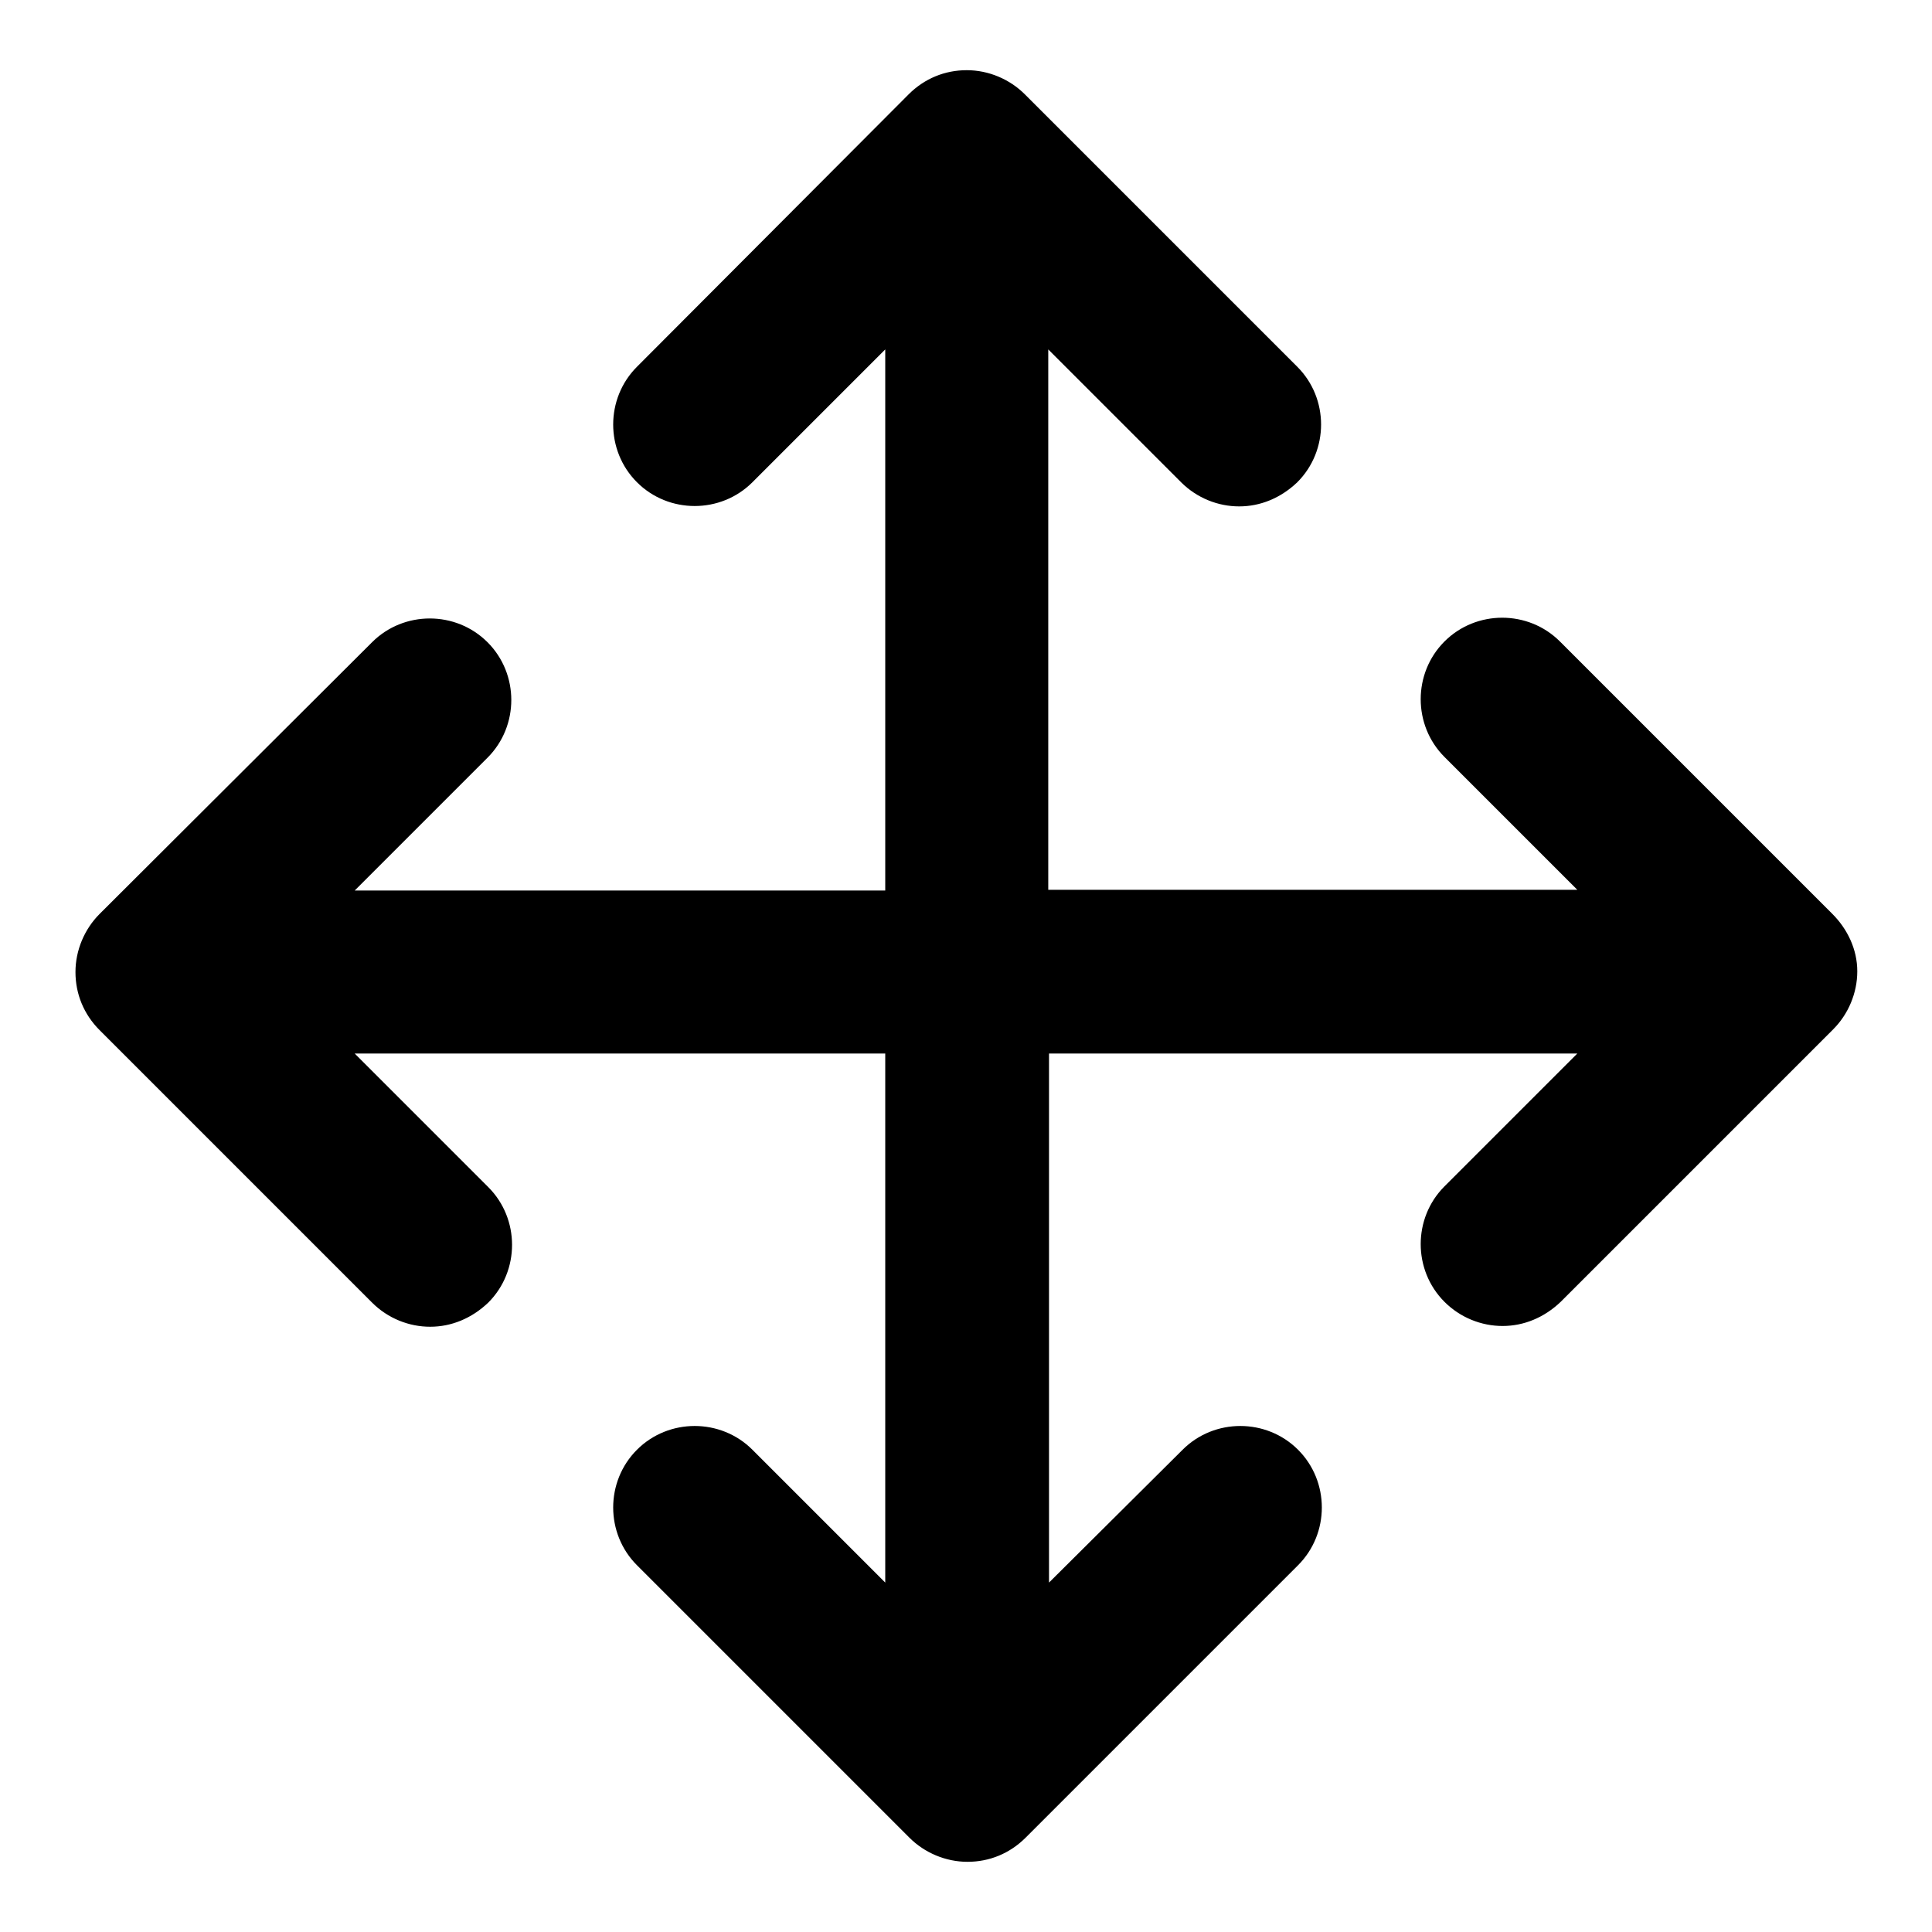
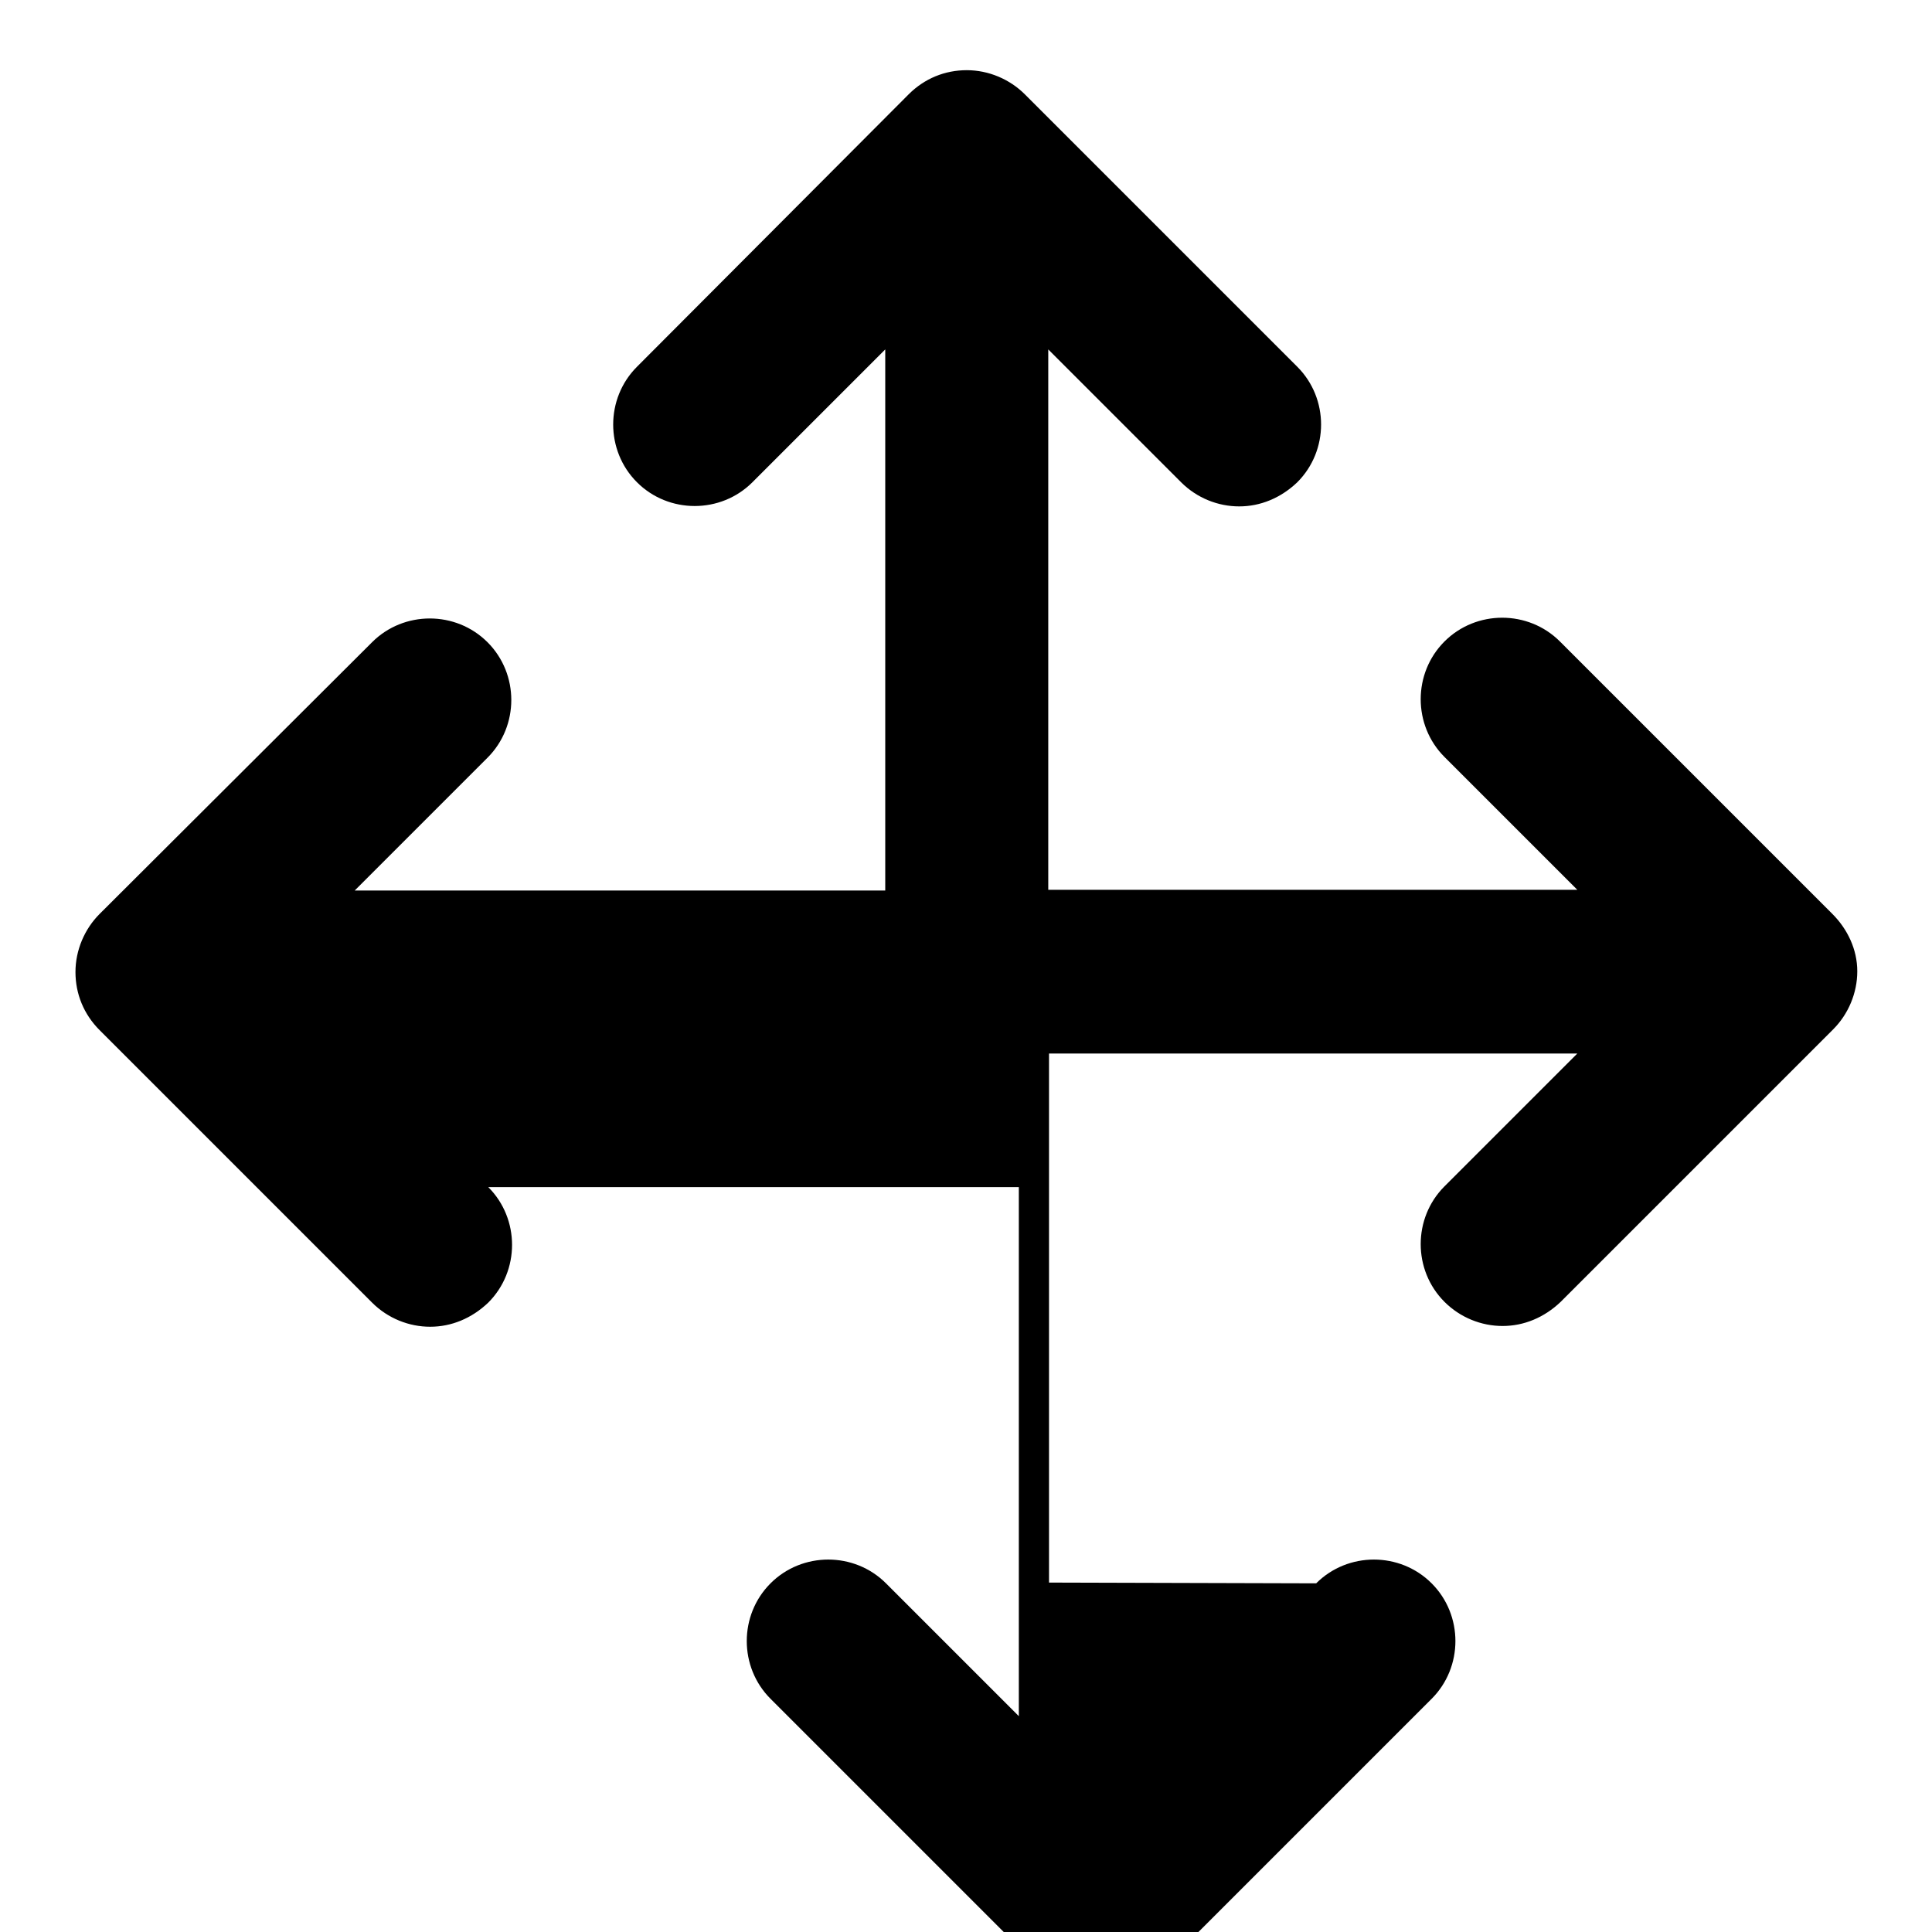
<svg xmlns="http://www.w3.org/2000/svg" version="1.1" x="0px" y="0px" viewBox="0 0 256 256" enable-background="new 0 0 256 256" xml:space="preserve">
  <g>
    <g>
-       <path fill="#000000" d="M242.8,121.1L206.7,85c-4.2-4.2-11.1-4.2-15.3,0c-4.2,4.2-4.2,11.1,0,15.3l17.6,17.6h-70.1V46.3l17.6,17.6c2.1,2.1,4.9,3.2,7.7,3.2c2.8,0,5.5-1.1,7.7-3.2c4.2-4.2,4.2-11.1,0-15.3l-36.1-36.1c-2-2-4.8-3.2-7.7-3.2c-2.9,0-5.6,1.1-7.7,3.2L84.4,48.6c-4.2,4.2-4.2,11.1,0,15.3s11.1,4.2,15.3,0l17.6-17.6V118H47l17.6-17.6c4.2-4.2,4.2-11.1,0-15.3c-4.2-4.2-11.1-4.2-15.3,0l-36.1,36c-2,2-3.2,4.8-3.2,7.7s1.1,5.6,3.2,7.7l36.1,36.1c2.1,2.1,4.9,3.2,7.7,3.2s5.5-1.1,7.7-3.2c4.2-4.2,4.2-11.1,0-15.3L47,139.6h70.3v70.1l-17.6-17.6c-4.2-4.2-11.1-4.2-15.3,0c-4.2,4.2-4.2,11.1,0,15.3l36.1,36.1c2,2,4.8,3.2,7.7,3.2c2.9,0,5.6-1.1,7.7-3.2l36.1-36.1c4.2-4.2,4.2-11.1,0-15.3c-4.2-4.2-11.1-4.2-15.3,0L139,209.7v-70.1H209l-17.6,17.6c-4.2,4.2-4.2,11.1,0,15.3c2.1,2.1,4.9,3.2,7.7,3.2c2.8,0,5.5-1.1,7.7-3.2l36.1-36.1c2-2,3.2-4.8,3.2-7.7S244.8,123.1,242.8,121.1z" />
+       <path fill="#000000" d="M242.8,121.1L206.7,85c-4.2-4.2-11.1-4.2-15.3,0c-4.2,4.2-4.2,11.1,0,15.3l17.6,17.6h-70.1V46.3l17.6,17.6c2.1,2.1,4.9,3.2,7.7,3.2c2.8,0,5.5-1.1,7.7-3.2c4.2-4.2,4.2-11.1,0-15.3l-36.1-36.1c-2-2-4.8-3.2-7.7-3.2c-2.9,0-5.6,1.1-7.7,3.2L84.4,48.6c-4.2,4.2-4.2,11.1,0,15.3s11.1,4.2,15.3,0l17.6-17.6V118H47l17.6-17.6c4.2-4.2,4.2-11.1,0-15.3c-4.2-4.2-11.1-4.2-15.3,0l-36.1,36c-2,2-3.2,4.8-3.2,7.7s1.1,5.6,3.2,7.7l36.1,36.1c2.1,2.1,4.9,3.2,7.7,3.2s5.5-1.1,7.7-3.2c4.2-4.2,4.2-11.1,0-15.3h70.3v70.1l-17.6-17.6c-4.2-4.2-11.1-4.2-15.3,0c-4.2,4.2-4.2,11.1,0,15.3l36.1,36.1c2,2,4.8,3.2,7.7,3.2c2.9,0,5.6-1.1,7.7-3.2l36.1-36.1c4.2-4.2,4.2-11.1,0-15.3c-4.2-4.2-11.1-4.2-15.3,0L139,209.7v-70.1H209l-17.6,17.6c-4.2,4.2-4.2,11.1,0,15.3c2.1,2.1,4.9,3.2,7.7,3.2c2.8,0,5.5-1.1,7.7-3.2l36.1-36.1c2-2,3.2-4.8,3.2-7.7S244.8,123.1,242.8,121.1z" />
    </g>
  </g>
</svg>